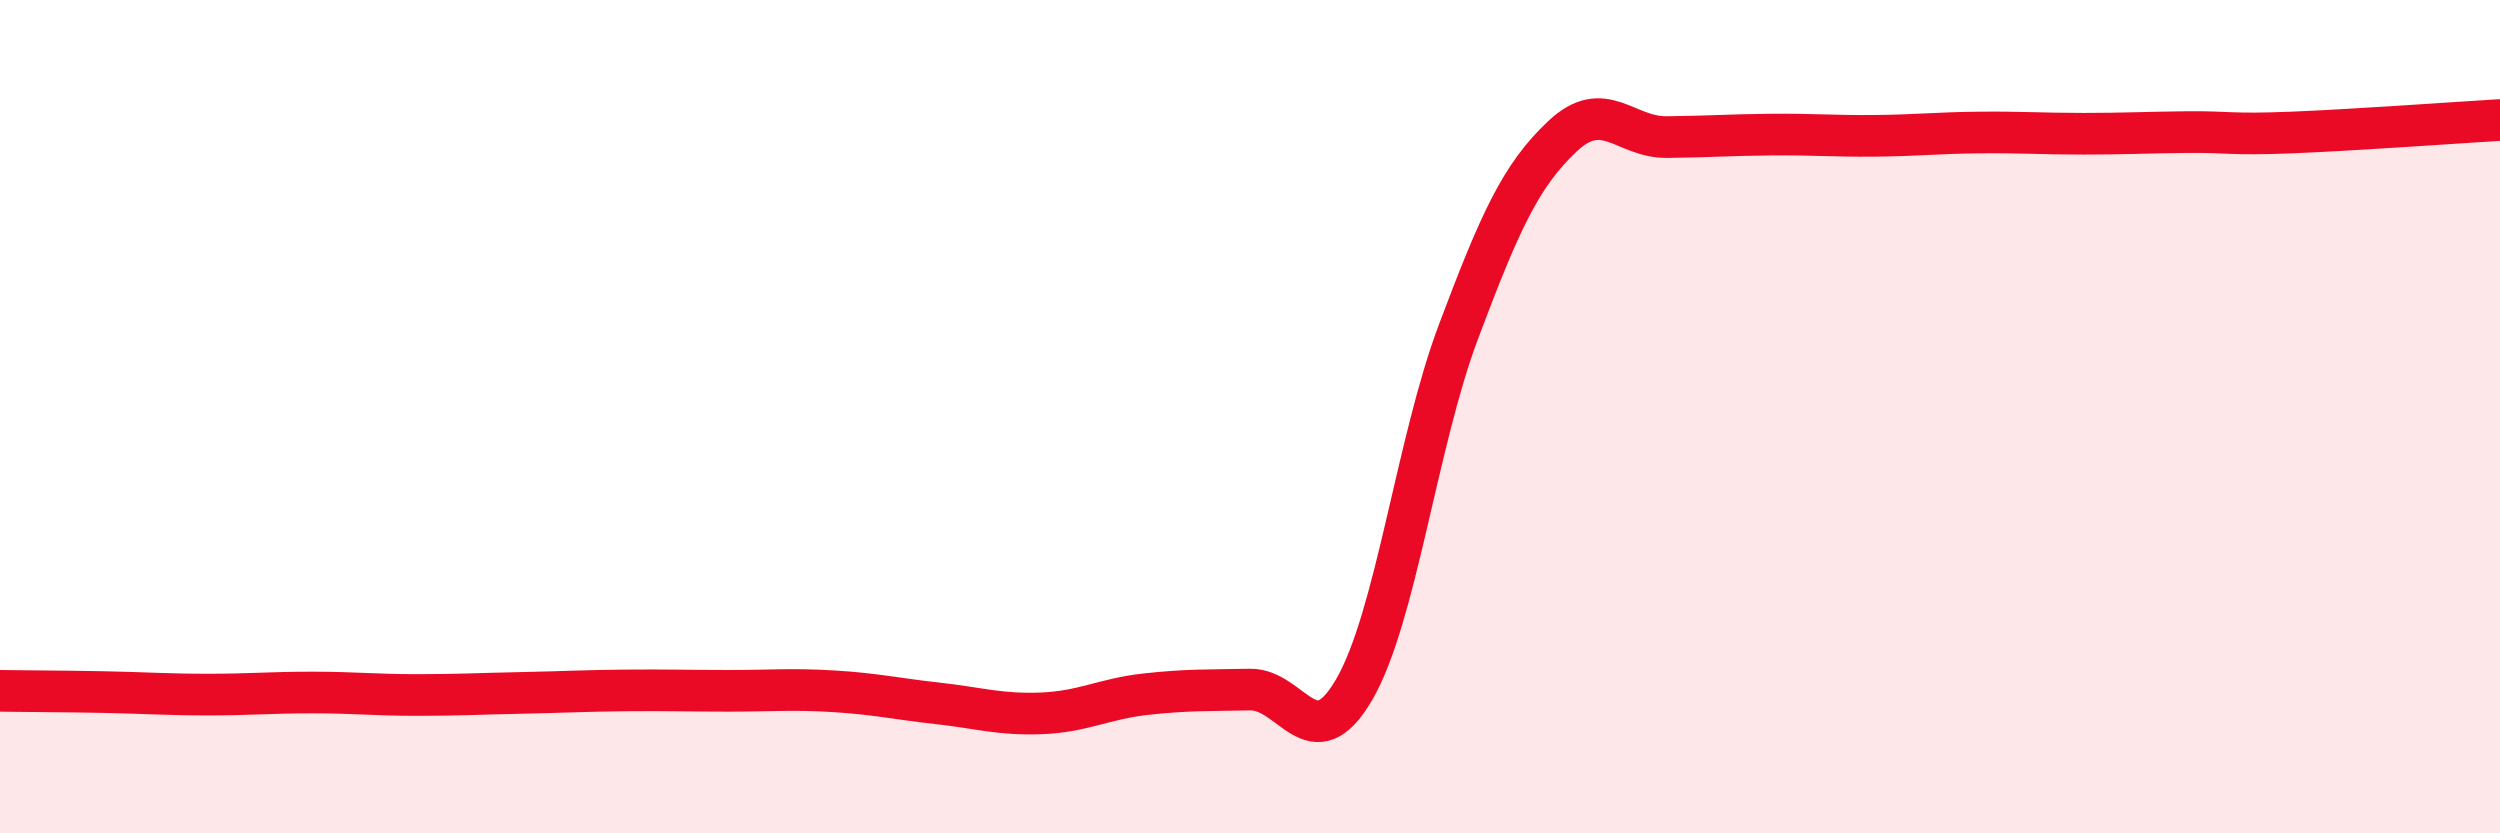
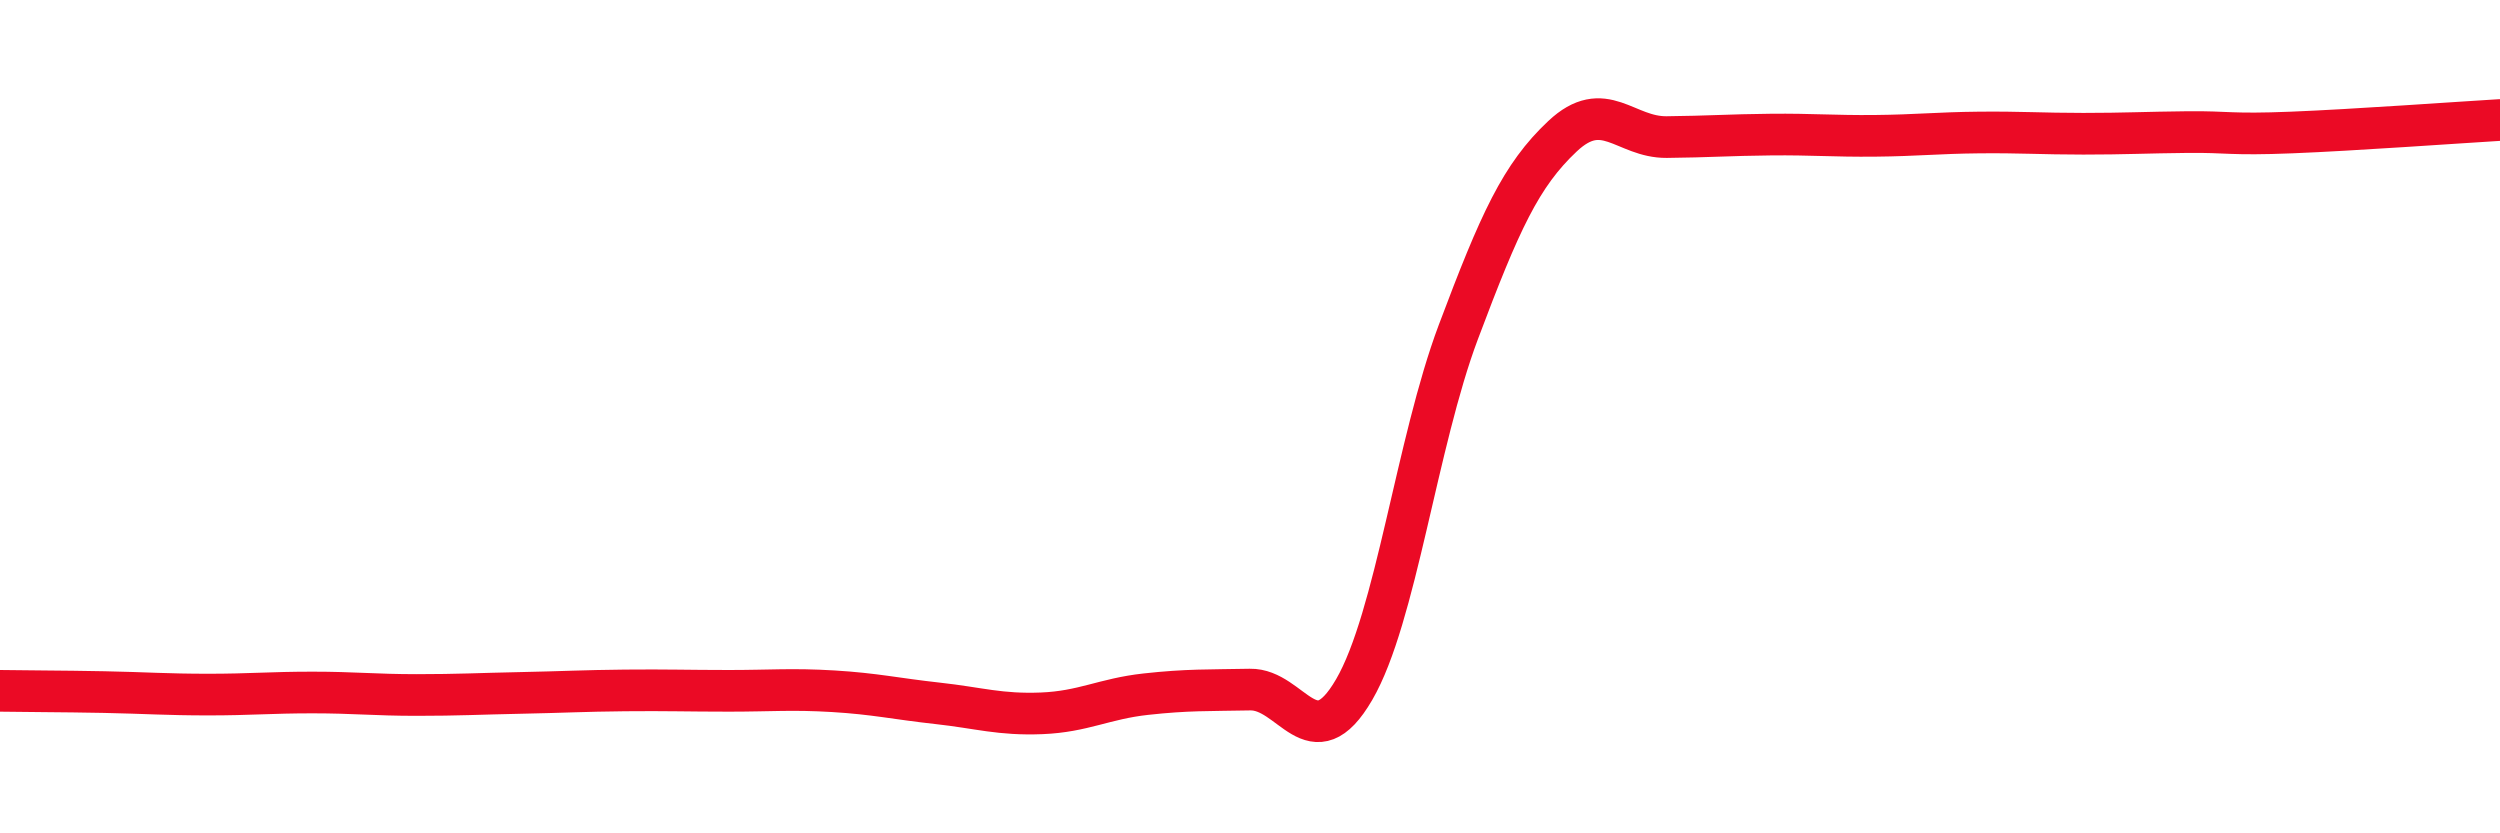
<svg xmlns="http://www.w3.org/2000/svg" width="60" height="20" viewBox="0 0 60 20">
-   <path d="M 0,16.58 C 0.5,16.59 1.5,16.59 2.5,16.61 C 3.5,16.63 4,16.67 5,16.67 C 6,16.67 6.5,16.62 7.5,16.62 C 8.5,16.62 9,16.68 10,16.68 C 11,16.68 11.5,16.65 12.5,16.63 C 13.5,16.61 14,16.58 15,16.57 C 16,16.56 16.5,16.58 17.5,16.58 C 18.5,16.58 19,16.53 20,16.59 C 21,16.65 21.5,16.77 22.5,16.88 C 23.5,16.99 24,17.16 25,17.12 C 26,17.08 26.5,16.77 27.5,16.66 C 28.5,16.55 29,16.57 30,16.55 C 31,16.53 31.5,18.27 32.5,16.55 C 33.5,14.83 34,10.63 35,7.97 C 36,5.31 36.5,4.21 37.5,3.27 C 38.5,2.33 39,3.3 40,3.29 C 41,3.28 41.5,3.24 42.5,3.23 C 43.5,3.22 44,3.27 45,3.26 C 46,3.25 46.5,3.19 47.5,3.18 C 48.5,3.17 49,3.21 50,3.21 C 51,3.21 51.5,3.18 52.5,3.17 C 53.5,3.16 53.5,3.24 55,3.18 C 56.5,3.12 59,2.94 60,2.88L60 20L0 20Z" fill="#EB0A25" opacity="0.1" stroke-linecap="round" stroke-linejoin="round" />
  <path d="M 0,16.58 C 0.5,16.59 1.5,16.59 2.5,16.61 C 3.5,16.63 4,16.67 5,16.67 C 6,16.67 6.5,16.62 7.5,16.62 C 8.5,16.62 9,16.68 10,16.68 C 11,16.68 11.5,16.65 12.5,16.63 C 13.5,16.61 14,16.58 15,16.57 C 16,16.56 16.5,16.58 17.5,16.58 C 18.5,16.58 19,16.53 20,16.59 C 21,16.65 21.5,16.77 22.5,16.88 C 23.5,16.99 24,17.16 25,17.12 C 26,17.08 26.5,16.77 27.5,16.66 C 28.5,16.55 29,16.57 30,16.55 C 31,16.53 31.5,18.27 32.5,16.55 C 33.5,14.83 34,10.63 35,7.97 C 36,5.31 36.5,4.21 37.5,3.27 C 38.5,2.33 39,3.3 40,3.29 C 41,3.28 41.5,3.24 42.5,3.23 C 43.5,3.22 44,3.27 45,3.26 C 46,3.25 46.5,3.19 47.5,3.18 C 48.5,3.17 49,3.21 50,3.21 C 51,3.21 51.5,3.18 52.5,3.17 C 53.5,3.16 53.5,3.24 55,3.18 C 56.5,3.12 59,2.94 60,2.88" stroke="#EB0A25" stroke-width="1" fill="none" stroke-linecap="round" stroke-linejoin="round" />
</svg>